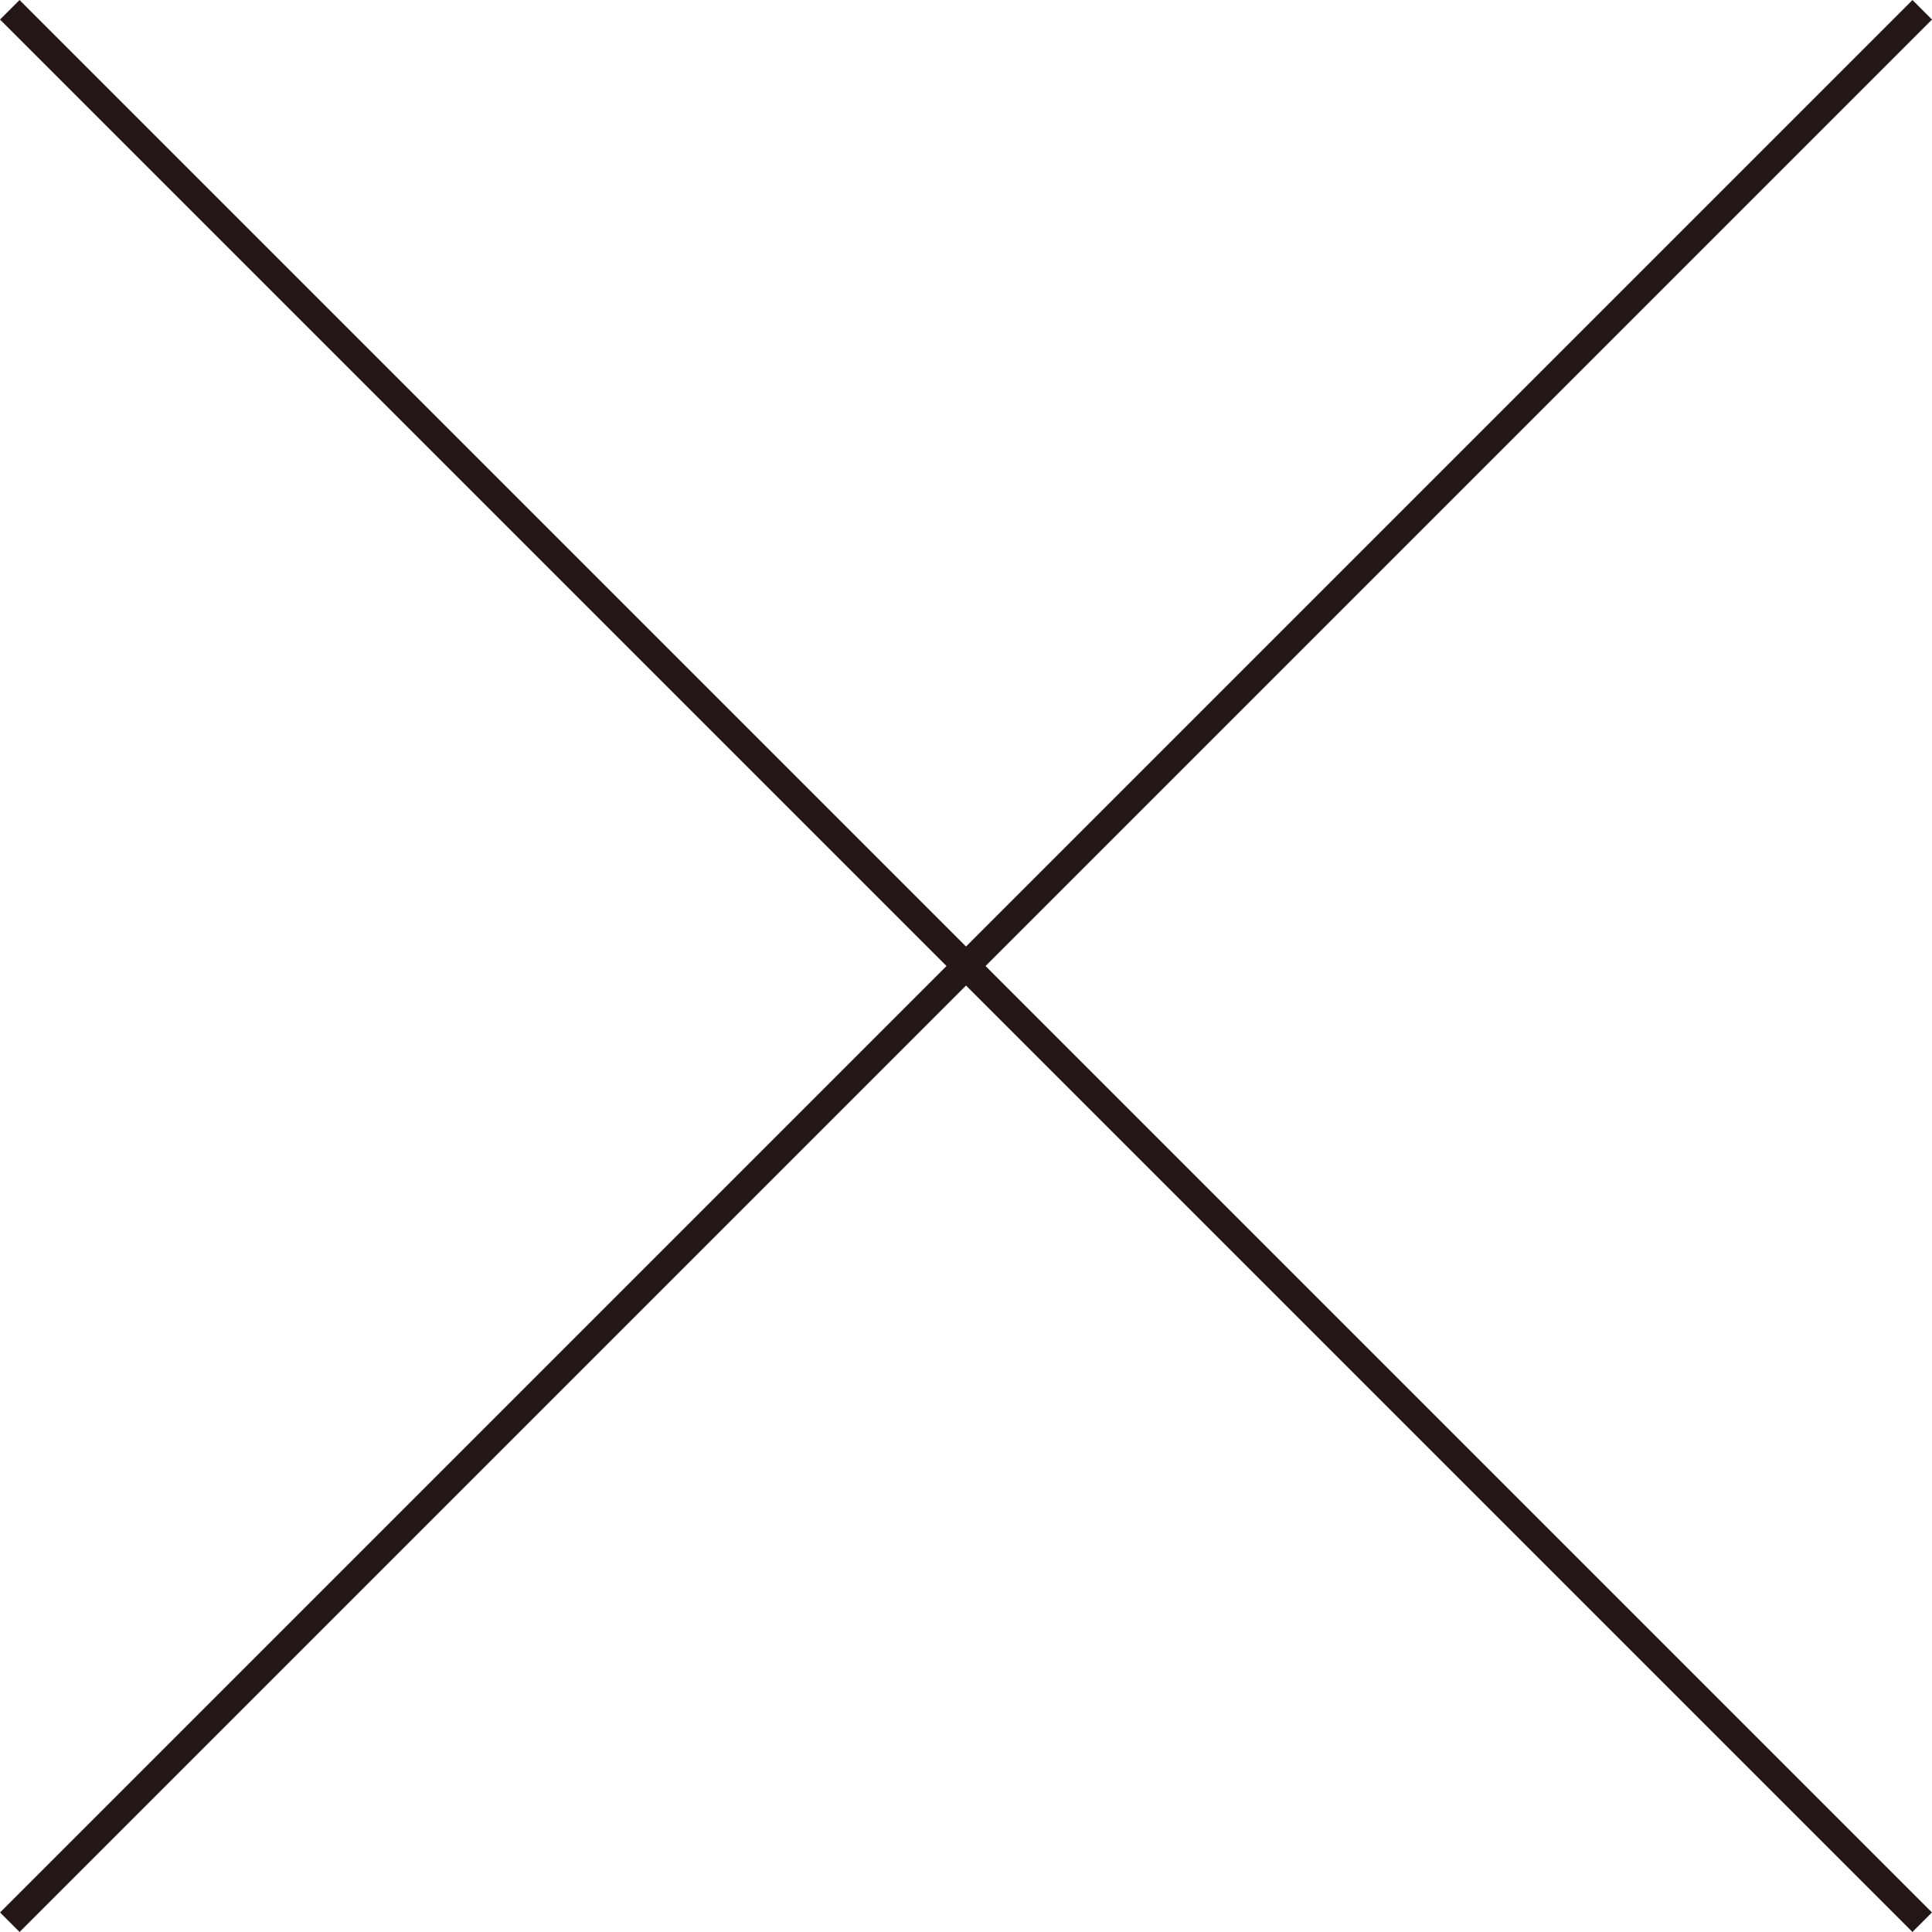
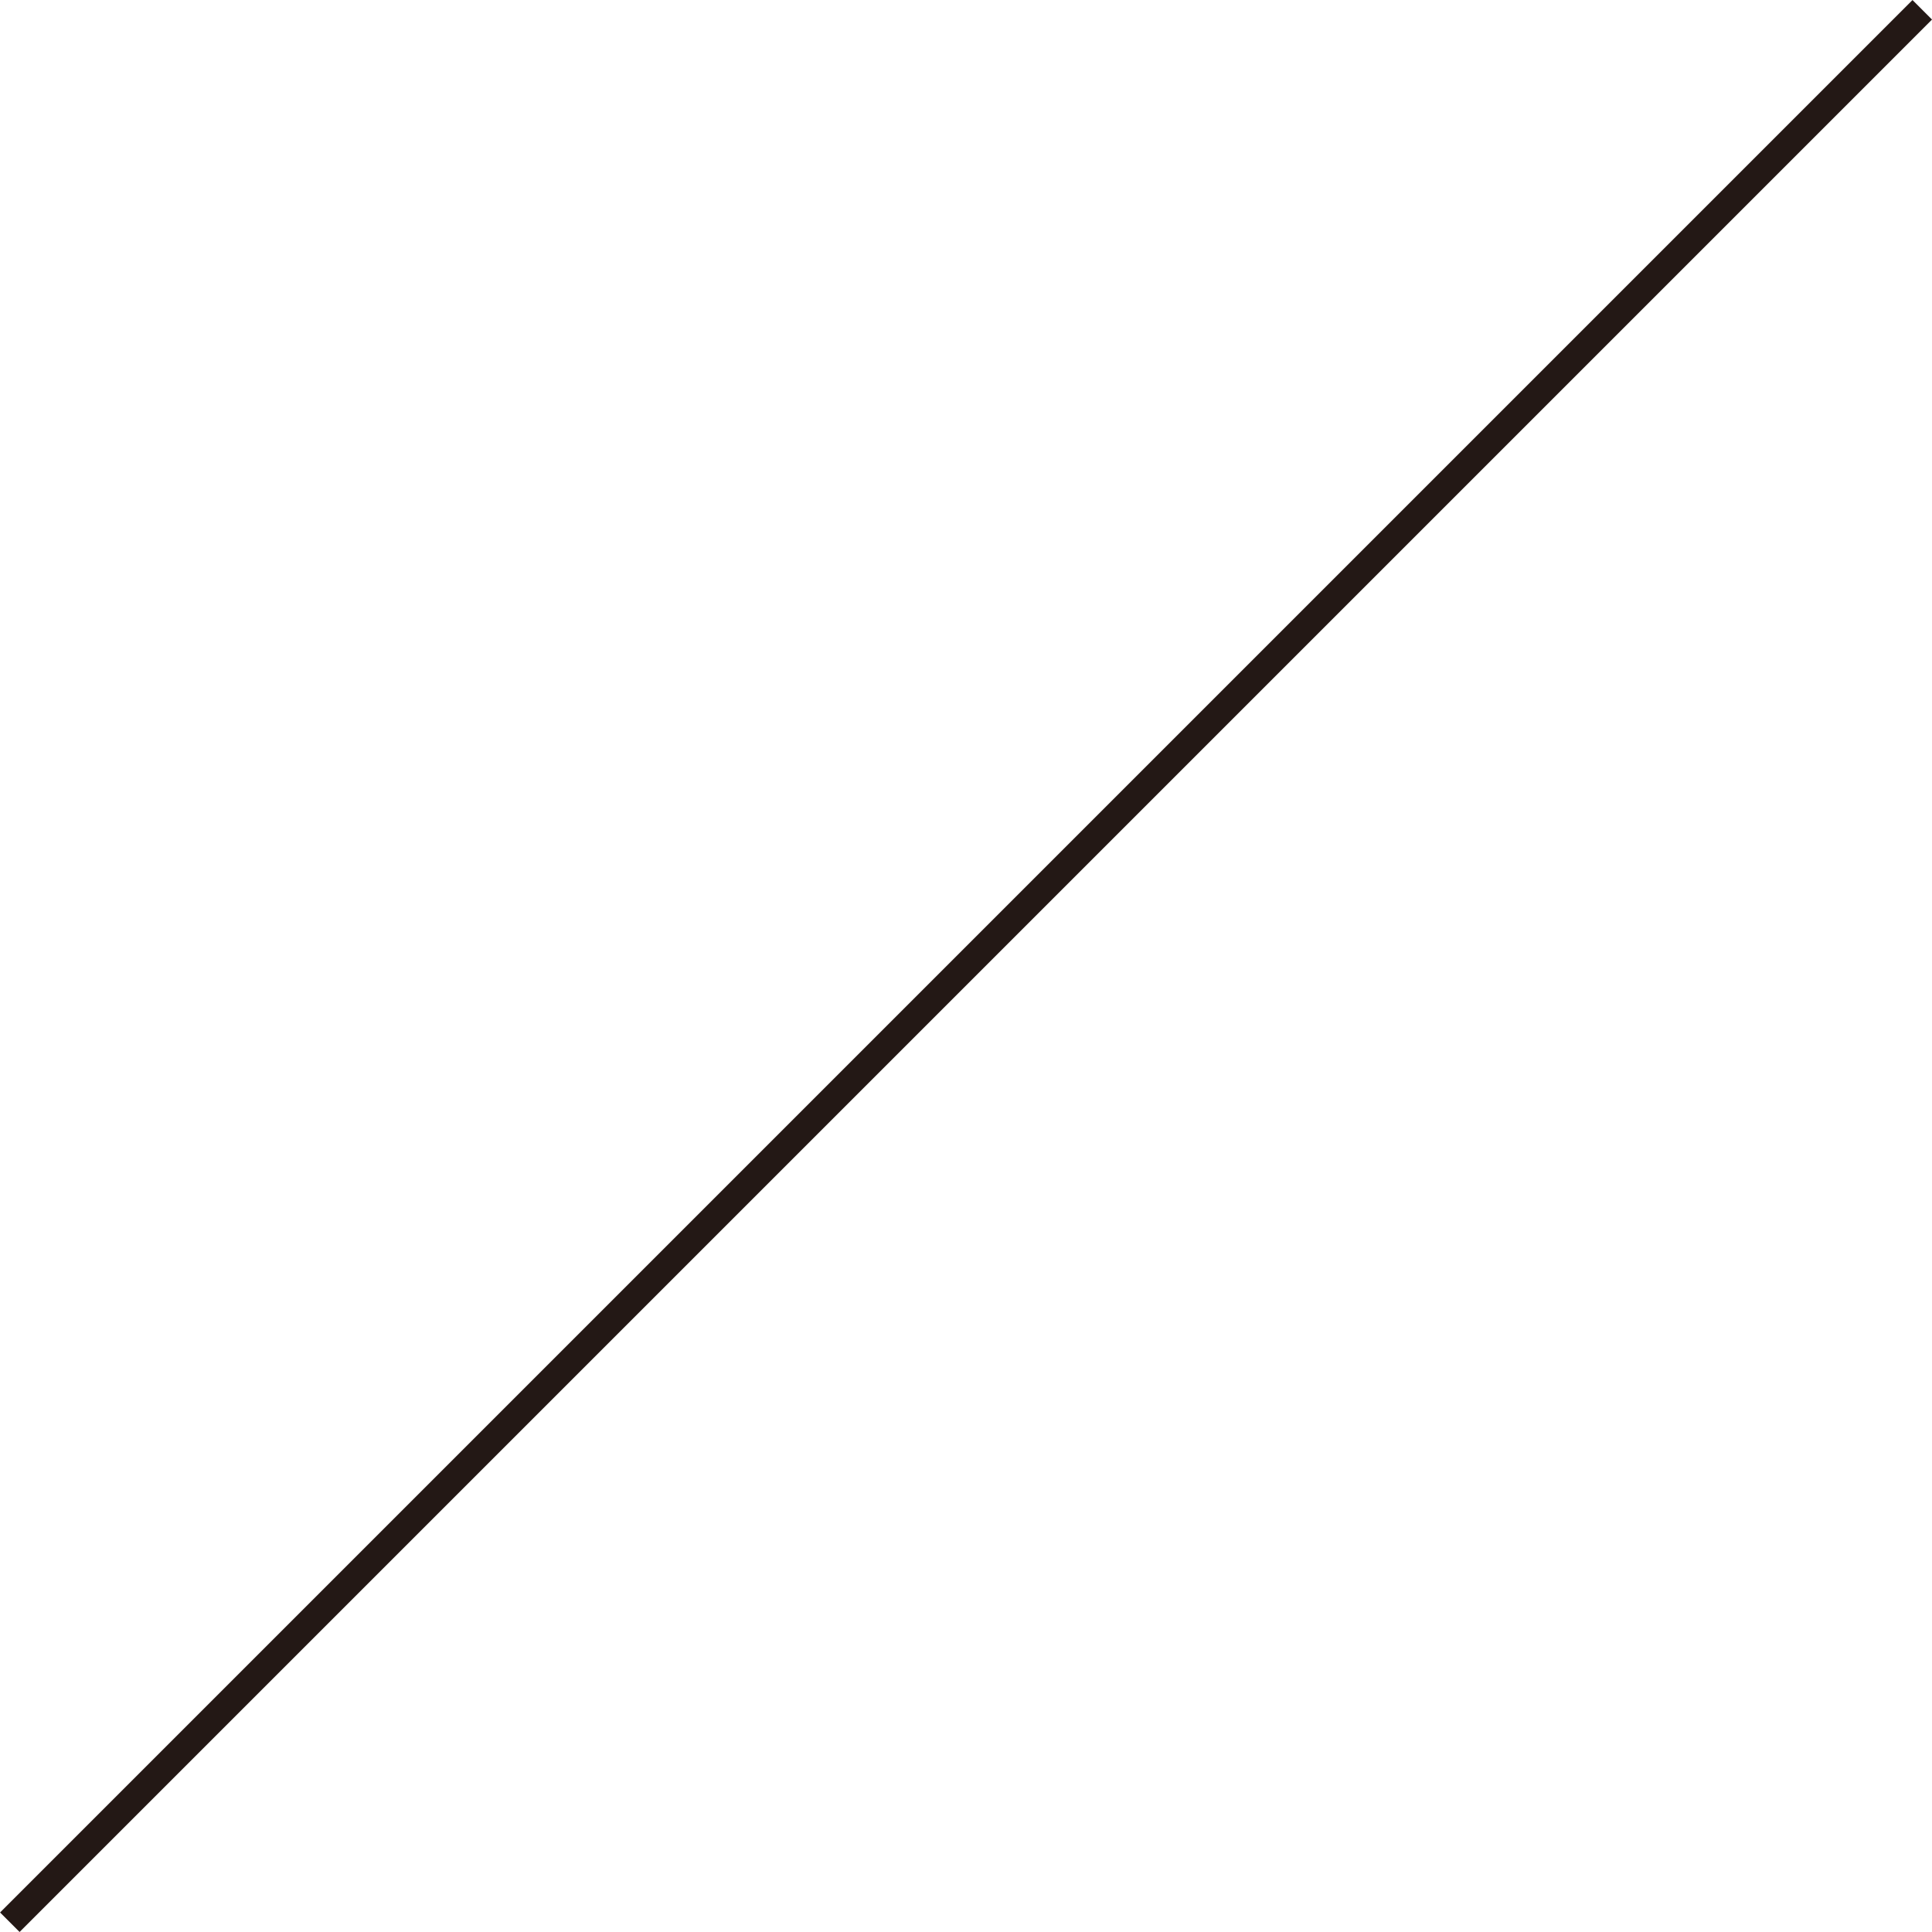
<svg xmlns="http://www.w3.org/2000/svg" viewBox="0 0 70.002 70.002">
  <defs>
    <style>.a{fill:none;stroke:#231815;}</style>
  </defs>
  <title>close</title>
  <line class="a" x1="69.649" y1="0.355" x2="0.356" y2="69.648" />
-   <line class="a" x1="69.647" y1="69.647" x2="0.354" y2="0.354" />
</svg>